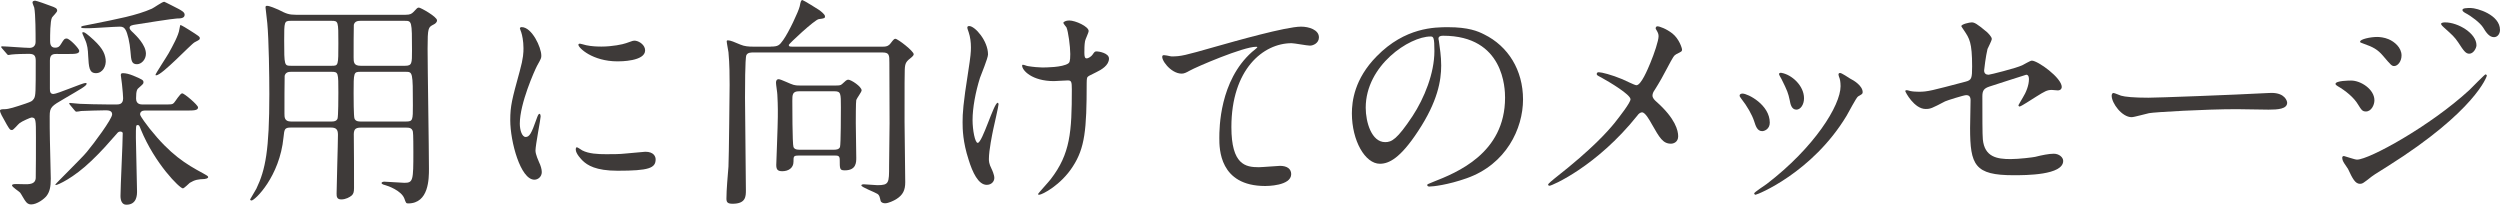
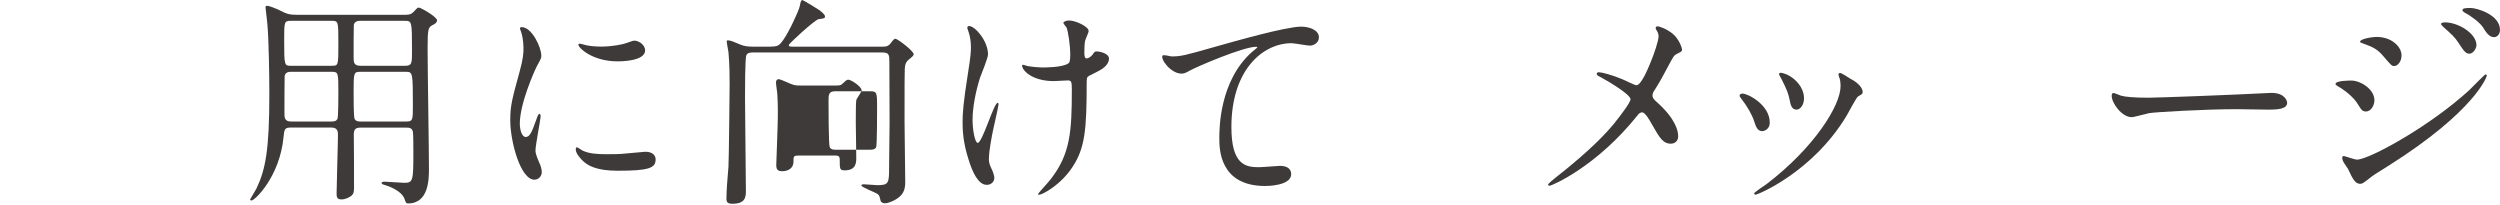
<svg xmlns="http://www.w3.org/2000/svg" enable-background="new 0 0 368.69 30.2" height="30.2" viewBox="0 0 368.69 30.2" width="368.69">
  <g fill="#3e3a39">
-     <path d="m8.55 7.95c-.66 0-1.19 0-1.19.96v4.16c0 .43.03.79.53.79.53 0 4.29-1.62 4.69-1.62.07 0 .2 0 .2.1 0 .33-.89.79-3.3 2.21-1.88 1.09-2.15 1.25-2.15 2.57 0 1.16 0 2.34.03 3.53 0 .79.13 4.82.13 5.71 0 1.22-.17 1.95-.63 2.54-.33.43-1.39 1.25-2.28 1.25-.4 0-.63-.23-.76-.4-.17-.16-.69-1.15-.86-1.35-.13-.16-1.19-.82-1.19-1.06 0-.2.43-.2.63-.2s1.19.03 1.42.03c.82 0 1.39-.16 1.45-.89.03-.23.03-5.31.03-6.01 0-2.61 0-2.94-.66-2.94-.13 0-1.42.56-1.75.83-.2.13-.89 1.02-1.12 1.02-.3 0-.36-.13-.76-.79-.71-1.26-1.01-1.76-1.01-2.09 0-.2.43-.2.69-.2.59 0 1.52-.3 3.1-.83.83-.3.96-.33 1.22-.73.26-.43.26-.96.26-5.58 0-.76-.23-1.02-1.02-1.02-.63 0-1.98.03-2.54.1-.07 0-.4.07-.46.07-.13 0-.2-.1-.3-.23l-.65-.75c-.13-.17-.13-.17-.13-.2 0-.07.07-.1.13-.1.56 0 3.4.23 4.06.23.53 0 .89-.3.89-.89 0-1.12 0-4.06-.2-5.05-.03-.1-.26-.62-.26-.76 0-.17.17-.26.4-.26.17 0 1.85.59 2.18.73.86.3 1.06.4 1.06.76 0 .2-.66.83-.76.99-.28.52-.28 2.63-.28 3.36 0 .4 0 1.09.73 1.09.4 0 .63-.1.89-.56.4-.63.46-.79.83-.79.43 0 1.85 1.49 1.85 1.82 0 .46-.66.46-1.75.46h-1.39zm12.8 8.35c-.4 0-.69.2-.69.56 0 .3 1.09 1.68 1.39 2.08 3.07 3.86 5.35 5.25 7.92 6.63.46.26.73.4.73.53 0 .23-.36.26-.53.3-.92.03-1.42.1-2.18.56-.13.1-.83.82-1.02.82-.46 0-4.13-3.63-6.21-8.71-.2-.53-.23-.63-.46-.63-.26 0-.26.1-.26 1.88 0 1.12.17 6.63.17 7.89 0 .5 0 1.98-1.58 1.98-.66 0-.86-.66-.86-1.29 0-1.32.33-7.82.33-9.27 0-.1-.13-.23-.36-.23-.26 0-.4.17-.5.3-1.22 1.39-2.28 2.61-3.73 3.99-2.71 2.61-5.02 3.6-5.28 3.6-.03 0-.07-.03-.07-.07 0-.1 3.99-3.99 4.65-4.82 1.02-1.22 3.73-4.85 3.73-5.54 0-.59-.63-.59-1.02-.59-.76 0-2.87.07-3.56.1-.1.03-.56.1-.69.1-.1 0-.17-.07-.3-.23l-.63-.76c-.13-.17-.13-.17-.13-.2 0-.07.07-.1.1-.1.23 0 1.22.13 1.45.13.96.03 2.67.1 4.52.1h.79c.46 0 1.09 0 1.09-.92 0-.23-.07-1.22-.17-2.08 0-.2-.17-1.12-.17-1.32 0-.23.07-.3.33-.3.4 0 .92.13 1.49.36 1.39.59 1.52.66 1.52.99 0 .2-.07.26-.63.76-.3.23-.46.43-.46 1.62 0 .89.69.89 1.06.89h2.77c1.39 0 1.52 0 1.75-.23.2-.2.92-1.42 1.22-1.42s2.34 1.72 2.34 2.08c0 .46-.66.46-1.78.46zm-1.68-11.45c.36.36 1.85 1.75 1.85 3.07 0 .89-.69 1.55-1.32 1.55-.79 0-.86-.53-.96-1.88-.1-1.32-.43-2.71-.73-3.2-.2-.33-.4-.46-.83-.46-.73 0-3.86.23-4.49.23-1.09 0-1.22 0-1.22-.17 0-.13.17-.17 1.42-.4 3.96-.79 6.77-1.32 9.01-2.31.3-.13 1.52-1.02 1.82-1.02.07 0 1.98.99 2.18 1.09.33.2.83.43.83.82 0 .5-.53.56-1.16.56-.46 0-5.28.76-6.07.89-.43.07-.89.13-.89.49 0 .21.23.44.56.74zm-5.51 5.94c-1.02 0-1.06-.89-1.16-2.61-.03-.82-.1-1.55-.46-2.34-.36-.82-.4-.89-.4-.99s.07-.1.1-.1c.17 0 .26 0 .96.59 1.78 1.52 2.24 2.38 2.38 3.4.13 1.03-.46 2.05-1.42 2.05zm15.31-5.15c0 .2-.07.23-.76.59-.53.26-4.82 4.88-5.68 4.88-.07 0-.1-.03-.1-.07 0-.17 1.68-2.71 1.95-3.2.53-.96 1.49-2.67 1.58-3.56.03-.07.1-.59.13-.59.17 0 1.09.59 1.32.73 1.4.89 1.56.99 1.56 1.22z" />
    <path d="m42.9 18.81c-.96 0-.96.26-1.09 1.45-.56 5.78-4.22 9.31-4.72 9.31-.13 0-.2-.1-.2-.17 0-.03.79-1.32.92-1.58 1.35-2.8 1.91-5.71 1.91-13.93 0-2.61-.07-8.02-.3-10.46-.03-.36-.26-2.24-.26-2.31 0-.2.03-.26.23-.26.36 0 1.29.4 1.65.56 1.15.59 1.55.76 2.61.76h16.15c.73 0 .92-.17 1.16-.4.56-.59.59-.66.82-.66.26 0 2.67 1.35 2.67 1.88 0 .3-.26.5-.53.63-.76.4-.86.43-.86 3.56 0 2.71.2 14.89.2 17.69 0 1.45 0 5.12-3.07 5.12-.3 0-.33-.07-.56-.73-.46-1.19-2.48-1.88-2.77-1.95-.1-.03-.59-.13-.59-.33 0-.13.23-.2.4-.2.43 0 2.51.17 2.97.17 1.29 0 1.32-.36 1.32-4.55 0-.43 0-2.74-.07-3-.13-.59-.63-.59-.99-.59h-6.7c-.89 0-1.06.33-1.02 1.29.03 2.38.03 5.08.03 7.62 0 .63-.1.86-.33 1.09-.3.26-.89.59-1.55.59s-.69-.43-.69-.86c0-1.22.2-7.29.2-8.68 0-.73-.23-1.06-1.02-1.06zm6.01-9.11c.99 0 .99 0 .99-3.33 0-3.2 0-3.3-.99-3.3h-6.01c-.99 0-.99.13-.99 2.87 0 3.76.03 3.76 1.02 3.76zm0 8.22c.3 0 .69-.03.86-.4.13-.26.13-3.43.13-3.86 0-2.94 0-3.07-.99-3.07h-6.01c-.36 0-.79.07-.92.59-.03.17-.03 4.82-.03 5.58 0 .53 0 1.16.96 1.16zm4.26-14.85c-.43 0-.86.07-.99.59-.03.2-.03 3.99-.03 4.79 0 .69 0 1.25 1.02 1.25h6.57c1.02 0 1.02-.36 1.02-2.24 0-4.39-.03-4.39-1.09-4.39zm0 7.52c-1.02 0-1.02.1-1.02 3.14 0 .53 0 3.5.13 3.76.17.43.66.43.89.43h6.73c.99 0 .99-.23.99-2.41 0-4.85-.03-4.92-1.06-4.92z" />
    <path d="m77.52 20.2c.56 0 .86-.53 1.58-2.58.2-.56.3-.83.46-.83s.17.33.17.4c0 .36-.76 4.22-.76 5.02 0 .56.46 1.55.53 1.72.23.46.4 1.02.4 1.45 0 .66-.53 1.12-1.09 1.12-2.05 0-3.56-5.61-3.56-8.78 0-2.11.26-3.07 1.39-7.19.56-2.01.56-2.84.56-3.43 0-1.06-.2-1.95-.33-2.34-.03-.1-.2-.5-.2-.59s.13-.17.26-.17c1.52 0 2.9 3 2.9 4.19 0 .36 0 .4-.63 1.52-.36.69-2.54 5.54-2.54 8.52 0 .98.33 1.97.86 1.97zm19.17 3.3c0 1.29-.99 1.68-5.61 1.68-3.23 0-4.46-.82-5.15-1.48-.17-.17-1.02-1.02-1.02-1.65 0-.07 0-.33.17-.33.13 0 .66.4.79.46.96.5 2.31.56 3.53.56.86 0 2.05 0 2.87-.1.46-.03 2.77-.26 2.9-.26 1.26 0 1.52.72 1.52 1.12zm-1.55-16.07c0 1.62-3.66 1.62-4.06 1.62-3.73 0-5.78-2.01-5.78-2.44 0-.07.03-.17.23-.17.1 0 .5.13.92.23.76.17 1.65.2 2.24.2 1.62 0 3.17-.33 3.63-.5.99-.36 1.09-.4 1.42-.36.61.1 1.4.66 1.4 1.42z" />
-     <path d="m113.65 6.87c1.09 0 1.29-.17 1.85-.96.83-1.16 2.24-4.16 2.44-4.98.13-.63.17-.92.4-.92.13 0 2.31 1.35 2.44 1.45.17.13.89.63.89.96 0 .26-.1.3-.92.4-.63.1-4.42 3.66-4.42 3.8 0 .26.2.26.53.26h13.4c.63 0 .89-.23 1.09-.5.4-.53.53-.66.69-.66.36 0 2.71 1.82 2.71 2.28 0 .17-.2.33-.26.4-.83.66-1.02.83-1.06 1.88-.03.96-.03 1.62-.03 7.72 0 1.25.1 7.46.1 8.88 0 1.16-.33 1.88-1.35 2.51-.33.2-1.12.59-1.62.59-.26 0-.59-.1-.66-.36-.16-.69-.2-.83-.46-1.02-.33-.23-2.38-.99-2.38-1.25 0-.17.3-.17.36-.17.3 0 1.68.13 2.01.13 1.72 0 1.72-.33 1.72-2.84 0-.92.07-5.31.07-6.3 0-1.25-.03-7.66-.03-8.91 0-1.12 0-1.52-1.02-1.52h-19.01c-.4 0-.86 0-1.06.4s-.2 5.31-.2 6.27c0 1.95.13 11.49.13 13.63 0 .92 0 2.01-1.95 2.01-.73 0-.92-.2-.92-.76 0-1.32.2-3.4.3-4.72.07-1.12.17-11.82.17-12.05 0-1.06 0-3.07-.17-4.82-.03-.23-.26-1.39-.26-1.62 0-.07.07-.13.17-.13.4 0 .96.26 1.85.63.59.26 1.25.3 1.82.3h2.64zm4.19 16.07c-.82 0-.82.1-.82.92 0 .92-.76 1.39-1.65 1.39-.66 0-.89-.23-.89-.92 0-.17.23-5.97.23-7.1 0-.36.03-1.55-.07-3.27 0-.26-.2-1.48-.2-1.75 0-.3.1-.53.4-.53.33 0 1.82.76 2.18.83.4.1.66.1.92.1h5.31c.4 0 .73 0 .92-.2.5-.46.69-.66.92-.66.43 0 1.98 1.02 1.98 1.58 0 .23-.73 1.19-.79 1.42-.07.23-.07 2.9-.07 3.37 0 .73.07 4.36.07 5.15 0 .66 0 1.85-1.68 1.85-.76 0-.76-.17-.76-1.62 0-.56-.36-.56-.66-.56zm5.12-.86c.26 0 .76 0 .92-.4.13-.4.13-5.25.13-5.84 0-2.11 0-2.38-.99-2.38h-5.18c-.99 0-.99.53-.99 1.42 0 .46 0 6.4.17 6.8.16.4.63.4.92.4z" />
+     <path d="m113.65 6.87c1.09 0 1.29-.17 1.85-.96.83-1.16 2.24-4.16 2.44-4.98.13-.63.17-.92.4-.92.13 0 2.31 1.35 2.44 1.45.17.13.89.63.89.96 0 .26-.1.3-.92.4-.63.1-4.42 3.66-4.42 3.8 0 .26.2.26.53.26h13.4c.63 0 .89-.23 1.09-.5.4-.53.53-.66.69-.66.36 0 2.71 1.82 2.71 2.28 0 .17-.2.33-.26.4-.83.66-1.02.83-1.06 1.88-.03.96-.03 1.62-.03 7.72 0 1.25.1 7.46.1 8.88 0 1.16-.33 1.88-1.35 2.51-.33.2-1.12.59-1.62.59-.26 0-.59-.1-.66-.36-.16-.69-.2-.83-.46-1.02-.33-.23-2.38-.99-2.38-1.25 0-.17.3-.17.36-.17.3 0 1.68.13 2.01.13 1.72 0 1.72-.33 1.72-2.84 0-.92.07-5.31.07-6.3 0-1.25-.03-7.66-.03-8.91 0-1.12 0-1.52-1.02-1.52h-19.01c-.4 0-.86 0-1.06.4s-.2 5.31-.2 6.27c0 1.95.13 11.49.13 13.63 0 .92 0 2.01-1.95 2.01-.73 0-.92-.2-.92-.76 0-1.32.2-3.4.3-4.72.07-1.12.17-11.82.17-12.05 0-1.06 0-3.07-.17-4.82-.03-.23-.26-1.39-.26-1.62 0-.07.07-.13.17-.13.4 0 .96.26 1.85.63.59.26 1.25.3 1.82.3h2.64zm4.19 16.07c-.82 0-.82.1-.82.92 0 .92-.76 1.39-1.65 1.39-.66 0-.89-.23-.89-.92 0-.17.23-5.97.23-7.1 0-.36.03-1.55-.07-3.27 0-.26-.2-1.48-.2-1.75 0-.3.1-.53.4-.53.33 0 1.82.76 2.18.83.4.1.66.1.92.1h5.31c.4 0 .73 0 .92-.2.5-.46.69-.66.92-.66.43 0 1.98 1.02 1.98 1.58 0 .23-.73 1.19-.79 1.42-.07.23-.07 2.9-.07 3.37 0 .73.07 4.36.07 5.15 0 .66 0 1.85-1.68 1.85-.76 0-.76-.17-.76-1.62 0-.56-.36-.56-.66-.56m5.12-.86c.26 0 .76 0 .92-.4.13-.4.13-5.25.13-5.84 0-2.11 0-2.38-.99-2.38h-5.18c-.99 0-.99.53-.99 1.42 0 .46 0 6.4.17 6.8.16.4.63.4.92.4z" />
    <path d="m145.71 8.02c0 .56-1.02 2.97-1.19 3.47-.66 2.11-1.09 4.42-1.09 6.21 0 1.49.36 3.37.76 3.37.69 0 2.38-5.91 2.94-5.91.1 0 .13.13.13.23 0 .26-.66 3.14-.79 3.73-.13.63-.63 3.04-.63 4.32 0 .3 0 .69.4 1.48.07.13.4.86.4 1.32 0 .53-.43 1.02-1.12 1.02-1.25 0-2.11-1.88-2.67-3.7-.86-2.64-.89-4.52-.89-5.54 0-1.29.07-2.67.83-7.46.36-2.31.4-2.9.4-3.56 0-.79-.1-1.55-.33-2.24-.17-.5-.2-.56-.2-.66s0-.26.26-.26c.87-.01 2.79 2.2 2.79 4.18zm14.55 4.26c0 6.83-.26 9.54-2.05 12.28-1.75 2.74-4.52 4.16-4.95 4.16-.07 0-.17 0-.17-.1s1.62-1.85 1.88-2.21c2.87-3.73 3.1-6.93 3.1-13.23 0-1.12-.07-1.32-.59-1.32-.33 0-1.78.1-2.05.1-3.23 0-4.69-1.58-4.69-2.28 0-.07.03-.13.1-.13.2 0 .53.17.76.2.79.13 1.65.2 2.08.2.5 0 2.97 0 3.86-.59.17-.13.3-.26.3-1.39 0-1.15-.3-3.33-.56-3.93-.07-.1-.46-.56-.46-.66 0-.17.4-.36.86-.36.92 0 2.87.89 2.87 1.55 0 .26-.5 1.25-.53 1.49-.1.53-.1 1.25-.1 1.72 0 .56.07.83.33.83.3 0 .73-.33.86-.53.33-.46.33-.5.66-.5.23 0 1.78.23 1.78 1.06 0 .99-1.12 1.65-1.88 2.01-1.02.5-1.22.59-1.32.76-.09.17-.09.74-.09.87z" />
    <path d="m172.76 8.32c1.42 0 1.91-.13 6.44-1.42 2.94-.83 10.46-2.97 12.67-2.97 1.16 0 2.64.46 2.64 1.58 0 .86-.86 1.22-1.32 1.22-.43 0-2.31-.36-2.71-.36-4.19 0-8.88 3.86-8.88 12.38 0 5.54 2.08 5.91 4.03 5.91.5 0 2.87-.2 3.14-.2 1.02 0 1.65.43 1.65 1.22 0 1.75-3.63 1.75-3.83 1.75-6.77 0-6.77-5.51-6.77-7.06 0-1.45.03-8.45 4.82-12.71.13-.1.79-.63.79-.69 0-.07-.13-.07-.2-.07-1.88 0-8.75 2.94-9.8 3.53-.46.26-.79.43-1.16.43-1.65 0-3.2-2.21-2.81-2.67.14-.17 1.13.13 1.3.13z" />
-     <path d="m212.14 5.74c0 .1.07.23.07.36.13 1.06.33 2.11.33 3.56 0 2.21-.5 5.28-3.4 9.67-2.64 4.03-4.32 4.82-5.64 4.82-2.18 0-4.13-3.4-4.13-7.43 0-1.75.36-5.08 3.66-8.42 4.19-4.29 8.61-4.29 10.53-4.29 3 0 4.39.59 5.31 1.06 3.56 1.75 5.74 5.28 5.74 9.6 0 4.29-2.48 9.57-8.32 11.62-2.8.99-4.98 1.22-5.48 1.22-.13 0-.33-.03-.33-.23 0-.1.07-.13.89-.46 3.43-1.35 10.59-4.19 10.59-12.41 0-1.29-.13-9.14-9.14-9.14-.65.01-.68.27-.68.47zm-10.73 10.14c0 2.14.86 5.08 2.87 5.08.96 0 1.75-.4 4.03-3.83 1.75-2.67 3.23-6.34 3.23-9.6 0-1.98-.13-2.15-.56-2.15-3.13 0-9.57 4.26-9.57 10.5z" />
    <path d="m239.25 11.68c.33.13 1.82.89 2.08.89.69 0 1.65-2.31 2.05-3.27.59-1.42 1.22-3.3 1.22-3.96 0-.3-.1-.53-.23-.76-.1-.2-.2-.3-.2-.4 0-.17.1-.3.26-.3.3 0 1.32.36 2.21 1.06.99.79 1.42 2.15 1.42 2.38 0 .26-.1.3-.83.66-.36.2-.46.36-1.32 1.98-.56 1.09-1.19 2.21-1.88 3.3-.17.23-.33.53-.33.83 0 .36.3.66.56.89 2.84 2.51 3.23 4.29 3.23 5.12 0 .86-.69 1.09-1.06 1.09-1.19 0-1.68-.86-2.84-2.9-.33-.59-.96-1.72-1.42-1.72-.3 0-.56.26-.69.46-6.04 7.56-12.64 10.36-12.94 10.36-.1 0-.23-.03-.23-.17s.63-.63 1.02-.96c5.61-4.39 7.82-6.96 8.75-8.09.79-.99 2.38-3.04 2.38-3.53 0-.69-3.04-2.51-4.29-3.2-.63-.33-.69-.36-.69-.53 0-.13.07-.26.3-.26.44.01 1.89.37 3.47 1.03z" />
    <path d="m261 18.09c0 .92-.76 1.25-1.12 1.25-.73 0-.96-.76-1.19-1.48-.3-.92-1.02-2.21-1.91-3.33-.17-.23-.23-.33-.23-.43 0-.2.2-.3.43-.3.79 0 4.02 1.65 4.02 4.29zm10.2-6.8c0-.03-.07-.2-.07-.3 0-.17.13-.23.23-.23.26 0 1.25.69 1.49.83.53.26 1.85 1.06 1.85 2.01 0 .26-.13.3-.69.63-.26.17-1.42 2.41-1.68 2.84-5.05 8.38-13.17 11.65-13.43 11.65-.1 0-.2-.1-.2-.2 0-.17 1.55-1.16 1.85-1.39 7.03-5.38 10.89-11.58 10.89-14.42-.01-.66-.07-1.03-.24-1.42zm-5.15 3.2c0 .96-.53 1.68-1.12 1.68-.73 0-.89-.83-.99-1.39-.23-1.06-.33-1.35-1.22-3.14-.07-.13-.36-.59-.36-.73 0-.1.17-.2.33-.17 1.55.25 3.36 1.9 3.36 3.75z" />
-     <path d="m281.76 13.43c.3.07.89.1 1.22.1 1.32 0 1.88-.17 6.9-1.49.89-.23.96-.5.96-2.24 0-3.56-.4-4.13-1.19-5.31-.03-.07-.4-.56-.4-.63 0-.3 1.22-.56 1.52-.56.4 0 .76.17 2.28 1.45.1.1.69.66.69.99 0 .26-.56 1.29-.63 1.48-.26 1.06-.5 3.04-.5 3.17 0 .43.26.63.66.63.2 0 4.03-.96 4.95-1.39.23-.1 1.19-.69 1.42-.69.89 0 4.42 2.54 4.42 3.89 0 .23-.17.5-.59.5-.13 0-.76-.07-.89-.07-.69 0-1.06.23-2.24.96-.82.53-2.34 1.49-2.47 1.49-.1 0-.2-.07-.2-.2 0-.03.56-.96.63-1.09.5-.79.92-1.85.92-2.74 0-.2-.03-.66-.4-.66-.07 0-5.02 1.62-5.45 1.75-.76.26-1.02.56-1.02 1.42 0 2.77 0 5.74.07 6.37.26 2.61 2.11 2.9 4.09 2.9 1.25 0 3.33-.26 3.63-.33 1.02-.26 2.05-.46 2.74-.46.79 0 1.39.53 1.39 1.06 0 2.11-5.54 2.11-7.33 2.11-5.71 0-6.4-1.48-6.4-6.96 0-.66.07-3.53.07-4.09 0-.53-.2-.76-.66-.76-.33 0-2.84.79-3.1.92-1.95 1.02-2.15 1.12-2.87 1.12-1.68 0-3-2.51-3-2.64 0-.1.13-.13.2-.13.08 0 .12 0 .58.13z" />
    <path d="m334.26 13.73c.2 0 .56-.03.73-.03 2.01 0 2.31 1.22 2.31 1.45 0 .92-1.35 1.02-2.74 1.02-.76 0-4.06-.07-4.72-.07-4.55 0-12.11.43-12.91.59-.4.07-2.18.59-2.57.59-1.42 0-2.94-2.05-2.94-3.17 0-.2.1-.4.26-.4.17 0 .96.36 1.12.4.56.17 1.91.3 4.03.3 1.09.01 12.61-.42 17.43-.68z" />
    <path d="m350.17 14.79c0 .69-.46 1.65-1.25 1.65-.5 0-.66-.2-1.16-1.02-.59-1.02-1.85-2.05-3-2.71-.1-.07-.33-.2-.33-.33 0-.5 2.11-.5 2.31-.5 1.42 0 3.43 1.29 3.43 2.91zm-3.89 10.13c-.1-.2-.63-.89-.69-1.06-.13-.23-.17-.5-.17-.59 0-.2.13-.26.26-.26.1 0 1.58.53 1.92.53 1.78 0 10.76-4.92 16.57-10.26.36-.36 2.28-2.31 2.38-2.31.07 0 .2.07.2.2 0 .07-1.65 5.18-14.59 13.33-2.01 1.25-2.15 1.35-2.41 1.55-1.22.96-1.35 1.06-1.72 1.06-.69-.01-1.09-.77-1.75-2.19zm7.89-16.73c0 .86-.56 1.55-1.09 1.55-.36 0-.5-.17-1.65-1.52-.79-.92-1.45-1.29-2.87-1.78-.46-.17-.5-.17-.5-.3 0-.36 1.52-.69 2.51-.69.4 0 1.06.07 1.68.33.86.36 1.92 1.22 1.92 2.41zm11.05-1.52c0 .4-.43 1.25-1.06 1.25-.5 0-.79-.36-1.62-1.65-.56-.83-.86-1.09-2.11-2.21-.13-.1-.43-.4-.43-.53 0-.2.4-.23.59-.23 1.93 0 4.63 1.62 4.63 3.37zm3.47-2.25c0 .53-.33 1.06-.89 1.06-.69 0-1.16-.69-1.62-1.45-.43-.66-1.65-1.62-2.67-2.15-.3-.17-.36-.33-.36-.4 0-.3.66-.3 1.25-.3.86.01 4.29.97 4.29 3.24z" />
  </g>
</svg>